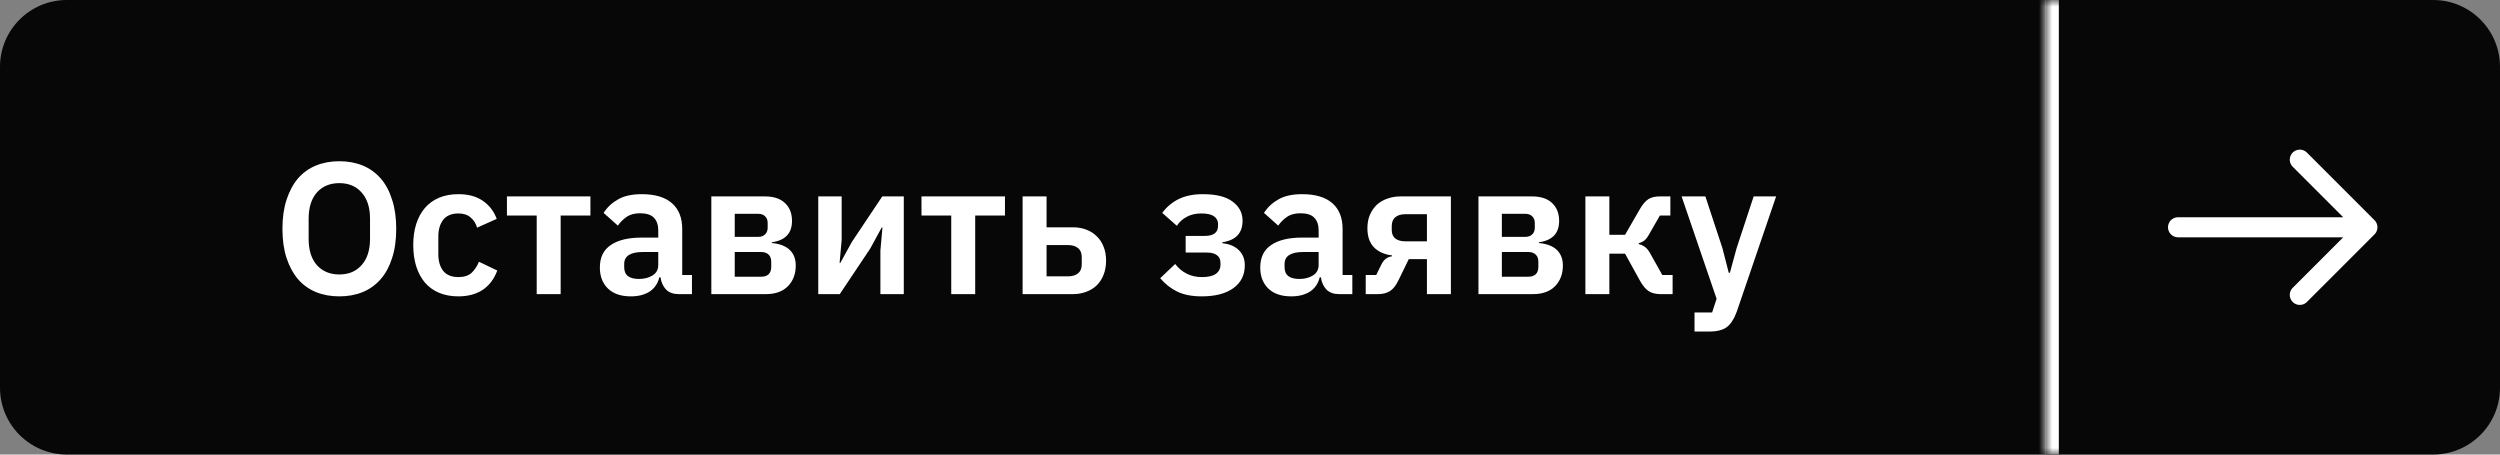
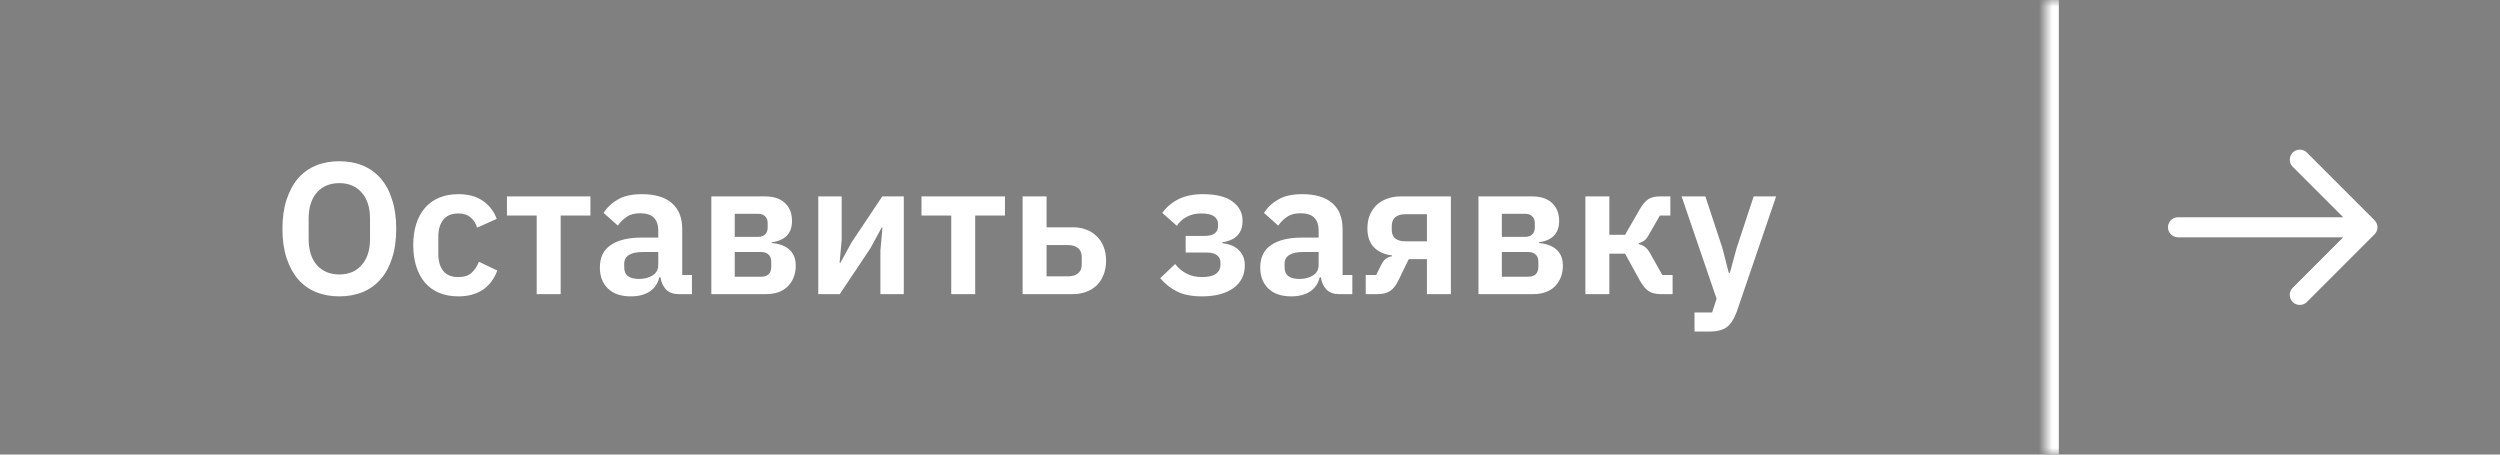
<svg xmlns="http://www.w3.org/2000/svg" width="187" height="34" viewBox="0 0 187 34" fill="none">
  <rect x="0" y="0" width="187" height="34" fill="#808080" stroke="none" />
-   <path d="M0 5C0 2.239 2.239 0 5 0H153V34H5C2.239 34 0 31.761 0 29V5Z" fill="#070707" />
  <path d="M25.382 22.168C24.738 22.168 24.155 22.061 23.632 21.846C23.11 21.631 22.662 21.309 22.288 20.88C21.924 20.451 21.64 19.923 21.434 19.298C21.229 18.673 21.126 17.945 21.126 17.114C21.126 16.293 21.229 15.569 21.434 14.944C21.64 14.309 21.924 13.777 22.288 13.348C22.662 12.919 23.11 12.597 23.632 12.382C24.155 12.167 24.738 12.06 25.382 12.06C26.026 12.06 26.61 12.167 27.132 12.382C27.655 12.597 28.103 12.919 28.476 13.348C28.85 13.777 29.134 14.309 29.33 14.944C29.536 15.569 29.638 16.293 29.638 17.114C29.638 17.945 29.536 18.673 29.33 19.298C29.134 19.923 28.85 20.451 28.476 20.88C28.103 21.309 27.655 21.631 27.132 21.846C26.61 22.061 26.026 22.168 25.382 22.168ZM25.382 20.53C26.082 20.53 26.638 20.297 27.048 19.83C27.468 19.363 27.678 18.71 27.678 17.87V16.358C27.678 15.518 27.468 14.865 27.048 14.398C26.638 13.931 26.082 13.698 25.382 13.698C24.682 13.698 24.122 13.931 23.702 14.398C23.292 14.865 23.086 15.518 23.086 16.358V17.87C23.086 18.71 23.292 19.363 23.702 19.83C24.122 20.297 24.682 20.53 25.382 20.53ZM34.285 22.168C33.744 22.168 33.263 22.079 32.843 21.902C32.423 21.725 32.069 21.468 31.779 21.132C31.499 20.796 31.285 20.395 31.135 19.928C30.986 19.452 30.911 18.92 30.911 18.332C30.911 17.744 30.986 17.217 31.135 16.75C31.285 16.283 31.499 15.887 31.779 15.56C32.069 15.224 32.423 14.967 32.843 14.79C33.263 14.613 33.744 14.524 34.285 14.524C35.023 14.524 35.629 14.687 36.105 15.014C36.591 15.341 36.941 15.793 37.155 16.372L35.685 17.03C35.601 16.722 35.443 16.47 35.209 16.274C34.985 16.069 34.677 15.966 34.285 15.966C33.781 15.966 33.403 16.125 33.151 16.442C32.909 16.759 32.787 17.175 32.787 17.688V19.018C32.787 19.531 32.909 19.947 33.151 20.264C33.403 20.572 33.781 20.726 34.285 20.726C34.715 20.726 35.046 20.619 35.279 20.404C35.513 20.18 35.695 19.905 35.825 19.578L37.197 20.236C36.955 20.88 36.586 21.365 36.091 21.692C35.597 22.009 34.995 22.168 34.285 22.168ZM40.145 16.12H37.919V14.692H44.163V16.12H41.937V22H40.145V16.12ZM50.764 22C50.372 22 50.059 21.888 49.826 21.664C49.602 21.431 49.462 21.123 49.406 20.74H49.322C49.2 21.216 48.953 21.575 48.58 21.818C48.206 22.051 47.744 22.168 47.194 22.168C46.447 22.168 45.873 21.972 45.472 21.58C45.07 21.188 44.87 20.665 44.87 20.012C44.87 19.256 45.14 18.696 45.682 18.332C46.223 17.959 46.993 17.772 47.992 17.772H49.238V17.24C49.238 16.829 49.13 16.512 48.916 16.288C48.701 16.064 48.356 15.952 47.88 15.952C47.46 15.952 47.119 16.045 46.858 16.232C46.606 16.409 46.391 16.624 46.214 16.876L45.15 15.924C45.42 15.504 45.78 15.168 46.228 14.916C46.676 14.655 47.268 14.524 48.006 14.524C48.995 14.524 49.746 14.748 50.26 15.196C50.773 15.644 51.03 16.288 51.03 17.128V20.572H51.758V22H50.764ZM47.796 20.866C48.197 20.866 48.538 20.777 48.818 20.6C49.098 20.423 49.238 20.161 49.238 19.816V18.85H48.09C47.156 18.85 46.69 19.149 46.69 19.746V19.984C46.69 20.283 46.783 20.507 46.97 20.656C47.166 20.796 47.441 20.866 47.796 20.866ZM53.208 14.692H57.226C57.879 14.692 58.379 14.86 58.724 15.196C59.069 15.523 59.242 15.966 59.242 16.526C59.242 17.45 58.738 17.982 57.73 18.122V18.178C58.327 18.234 58.775 18.407 59.074 18.696C59.373 18.985 59.522 19.373 59.522 19.858C59.522 20.493 59.326 21.011 58.934 21.412C58.542 21.804 57.996 22 57.296 22H53.208V14.692ZM56.932 20.698C57.175 20.698 57.361 20.637 57.492 20.516C57.623 20.385 57.688 20.203 57.688 19.97V19.578C57.688 19.345 57.623 19.167 57.492 19.046C57.361 18.915 57.175 18.85 56.932 18.85H54.958V20.698H56.932ZM56.722 17.716C56.937 17.716 57.105 17.655 57.226 17.534C57.356 17.413 57.422 17.245 57.422 17.03V16.68C57.422 16.465 57.356 16.297 57.226 16.176C57.105 16.055 56.937 15.994 56.722 15.994H54.958V17.716H56.722ZM61.206 14.692H62.956V17.954L62.802 19.662H62.858L63.712 18.108L65.994 14.692H67.604V22H65.854V18.738L66.008 17.016H65.952L65.098 18.584L62.816 22H61.206V14.692ZM71.153 16.12H68.927V14.692H75.171V16.12H72.945V22H71.153V16.12ZM76.491 14.692H78.283V17.002H80.243C80.607 17.002 80.938 17.058 81.237 17.17C81.545 17.282 81.806 17.445 82.021 17.66C82.245 17.865 82.418 18.122 82.539 18.43C82.67 18.738 82.735 19.093 82.735 19.494C82.735 19.895 82.67 20.255 82.539 20.572C82.418 20.88 82.245 21.141 82.021 21.356C81.806 21.561 81.545 21.72 81.237 21.832C80.938 21.944 80.612 22 80.257 22H76.491V14.692ZM79.893 20.67C80.21 20.67 80.458 20.595 80.635 20.446C80.822 20.297 80.915 20.073 80.915 19.774V19.228C80.915 18.929 80.822 18.705 80.635 18.556C80.458 18.407 80.21 18.332 79.893 18.332H78.283V20.67H79.893ZM89.891 22.168C89.163 22.168 88.557 22.051 88.071 21.818C87.586 21.585 87.157 21.249 86.783 20.81L87.903 19.746C88.146 20.063 88.435 20.306 88.771 20.474C89.107 20.642 89.485 20.726 89.905 20.726C90.372 20.726 90.717 20.647 90.941 20.488C91.175 20.32 91.291 20.096 91.291 19.816V19.662C91.291 19.401 91.203 19.209 91.025 19.088C90.857 18.957 90.61 18.892 90.283 18.892H88.687V17.646H90.115C90.778 17.646 91.109 17.394 91.109 16.89V16.75C91.109 16.507 91.007 16.316 90.801 16.176C90.605 16.036 90.288 15.966 89.849 15.966C89.439 15.966 89.079 16.05 88.771 16.218C88.463 16.377 88.216 16.601 88.029 16.89L86.937 15.924C87.264 15.476 87.675 15.131 88.169 14.888C88.664 14.645 89.266 14.524 89.975 14.524C90.974 14.524 91.716 14.711 92.201 15.084C92.696 15.448 92.943 15.924 92.943 16.512C92.943 17.436 92.439 17.973 91.431 18.122V18.192C91.963 18.248 92.374 18.421 92.663 18.71C92.962 18.999 93.111 19.377 93.111 19.844C93.111 20.572 92.827 21.141 92.257 21.552C91.688 21.963 90.899 22.168 89.891 22.168ZM100.16 22C99.768 22 99.455 21.888 99.222 21.664C98.998 21.431 98.858 21.123 98.802 20.74H98.718C98.597 21.216 98.349 21.575 97.976 21.818C97.603 22.051 97.141 22.168 96.59 22.168C95.843 22.168 95.269 21.972 94.868 21.58C94.467 21.188 94.266 20.665 94.266 20.012C94.266 19.256 94.537 18.696 95.078 18.332C95.619 17.959 96.389 17.772 97.388 17.772H98.634V17.24C98.634 16.829 98.527 16.512 98.312 16.288C98.097 16.064 97.752 15.952 97.276 15.952C96.856 15.952 96.515 16.045 96.254 16.232C96.002 16.409 95.787 16.624 95.61 16.876L94.546 15.924C94.817 15.504 95.176 15.168 95.624 14.916C96.072 14.655 96.665 14.524 97.402 14.524C98.391 14.524 99.143 14.748 99.656 15.196C100.169 15.644 100.426 16.288 100.426 17.128V20.572H101.154V22H100.16ZM97.192 20.866C97.593 20.866 97.934 20.777 98.214 20.6C98.494 20.423 98.634 20.161 98.634 19.816V18.85H97.486C96.553 18.85 96.086 19.149 96.086 19.746V19.984C96.086 20.283 96.179 20.507 96.366 20.656C96.562 20.796 96.837 20.866 97.192 20.866ZM102.156 20.572H102.94L103.318 19.802C103.496 19.429 103.762 19.219 104.116 19.172V19.102C103.556 19.037 103.108 18.836 102.772 18.5C102.446 18.164 102.282 17.688 102.282 17.072C102.282 16.699 102.343 16.367 102.464 16.078C102.595 15.779 102.768 15.527 102.982 15.322C103.206 15.117 103.468 14.963 103.766 14.86C104.074 14.748 104.406 14.692 104.76 14.692H108.526V22H106.734V19.382H105.376L104.606 20.964C104.42 21.356 104.205 21.627 103.962 21.776C103.729 21.925 103.435 22 103.08 22H102.156V20.572ZM106.734 18.052V16.022H105.124C104.807 16.022 104.555 16.097 104.368 16.246C104.191 16.395 104.102 16.619 104.102 16.918V17.212C104.102 17.483 104.191 17.693 104.368 17.842C104.555 17.982 104.807 18.052 105.124 18.052H106.734ZM110.589 14.692H114.607C115.26 14.692 115.759 14.86 116.105 15.196C116.45 15.523 116.623 15.966 116.623 16.526C116.623 17.45 116.119 17.982 115.111 18.122V18.178C115.708 18.234 116.156 18.407 116.455 18.696C116.753 18.985 116.903 19.373 116.903 19.858C116.903 20.493 116.707 21.011 116.315 21.412C115.923 21.804 115.377 22 114.677 22H110.589V14.692ZM114.313 20.698C114.555 20.698 114.742 20.637 114.873 20.516C115.003 20.385 115.069 20.203 115.069 19.97V19.578C115.069 19.345 115.003 19.167 114.873 19.046C114.742 18.915 114.555 18.85 114.313 18.85H112.339V20.698H114.313ZM114.103 17.716C114.317 17.716 114.485 17.655 114.607 17.534C114.737 17.413 114.803 17.245 114.803 17.03V16.68C114.803 16.465 114.737 16.297 114.607 16.176C114.485 16.055 114.317 15.994 114.103 15.994H112.339V17.716H114.103ZM118.587 14.692H120.379V17.562H121.555L122.661 15.644C122.866 15.289 123.076 15.042 123.291 14.902C123.505 14.762 123.79 14.692 124.145 14.692H124.943V16.12H124.159L123.389 17.464C123.258 17.707 123.132 17.879 123.011 17.982C122.889 18.075 122.745 18.145 122.577 18.192V18.262C122.745 18.299 122.894 18.365 123.025 18.458C123.165 18.551 123.3 18.715 123.431 18.948L124.341 20.572H125.111V22H124.201C123.846 22 123.552 21.925 123.319 21.776C123.095 21.627 122.88 21.37 122.675 21.006L121.555 18.976H120.379V22H118.587V14.692ZM131.174 14.692H132.854L129.914 23.302C129.821 23.563 129.714 23.787 129.592 23.974C129.48 24.17 129.345 24.329 129.186 24.45C129.028 24.571 128.836 24.66 128.612 24.716C128.388 24.772 128.127 24.8 127.828 24.8H126.75V23.372H128.066L128.402 22.35L125.784 14.692H127.562L128.836 18.556L129.312 20.404H129.396L129.9 18.556L131.174 14.692Z" fill="white" />
  <mask id="path-3-inside-1_30_1295" fill="white">
-     <path d="M153 0H182C184.761 0 187 2.239 187 5V29C187 31.761 184.761 34 182 34H153V0Z" />
+     <path d="M153 0C184.761 0 187 2.239 187 5V29C187 31.761 184.761 34 182 34H153V0Z" />
  </mask>
-   <path d="M153 0H182C184.761 0 187 2.239 187 5V29C187 31.761 184.761 34 182 34H153V0Z" fill="#070707" />
  <path d="M172.025 11.942L177.083 17L172.025 22.058M162.917 17H176.942" stroke="white" stroke-width="1.5" stroke-miterlimit="10" stroke-linecap="round" stroke-linejoin="round" />
  <path d="M153 0H187H153ZM187 34H153H187ZM152 34V0H154V34H152ZM187 0V34V0Z" fill="white" mask="url(#path-3-inside-1_30_1295)" />
</svg>